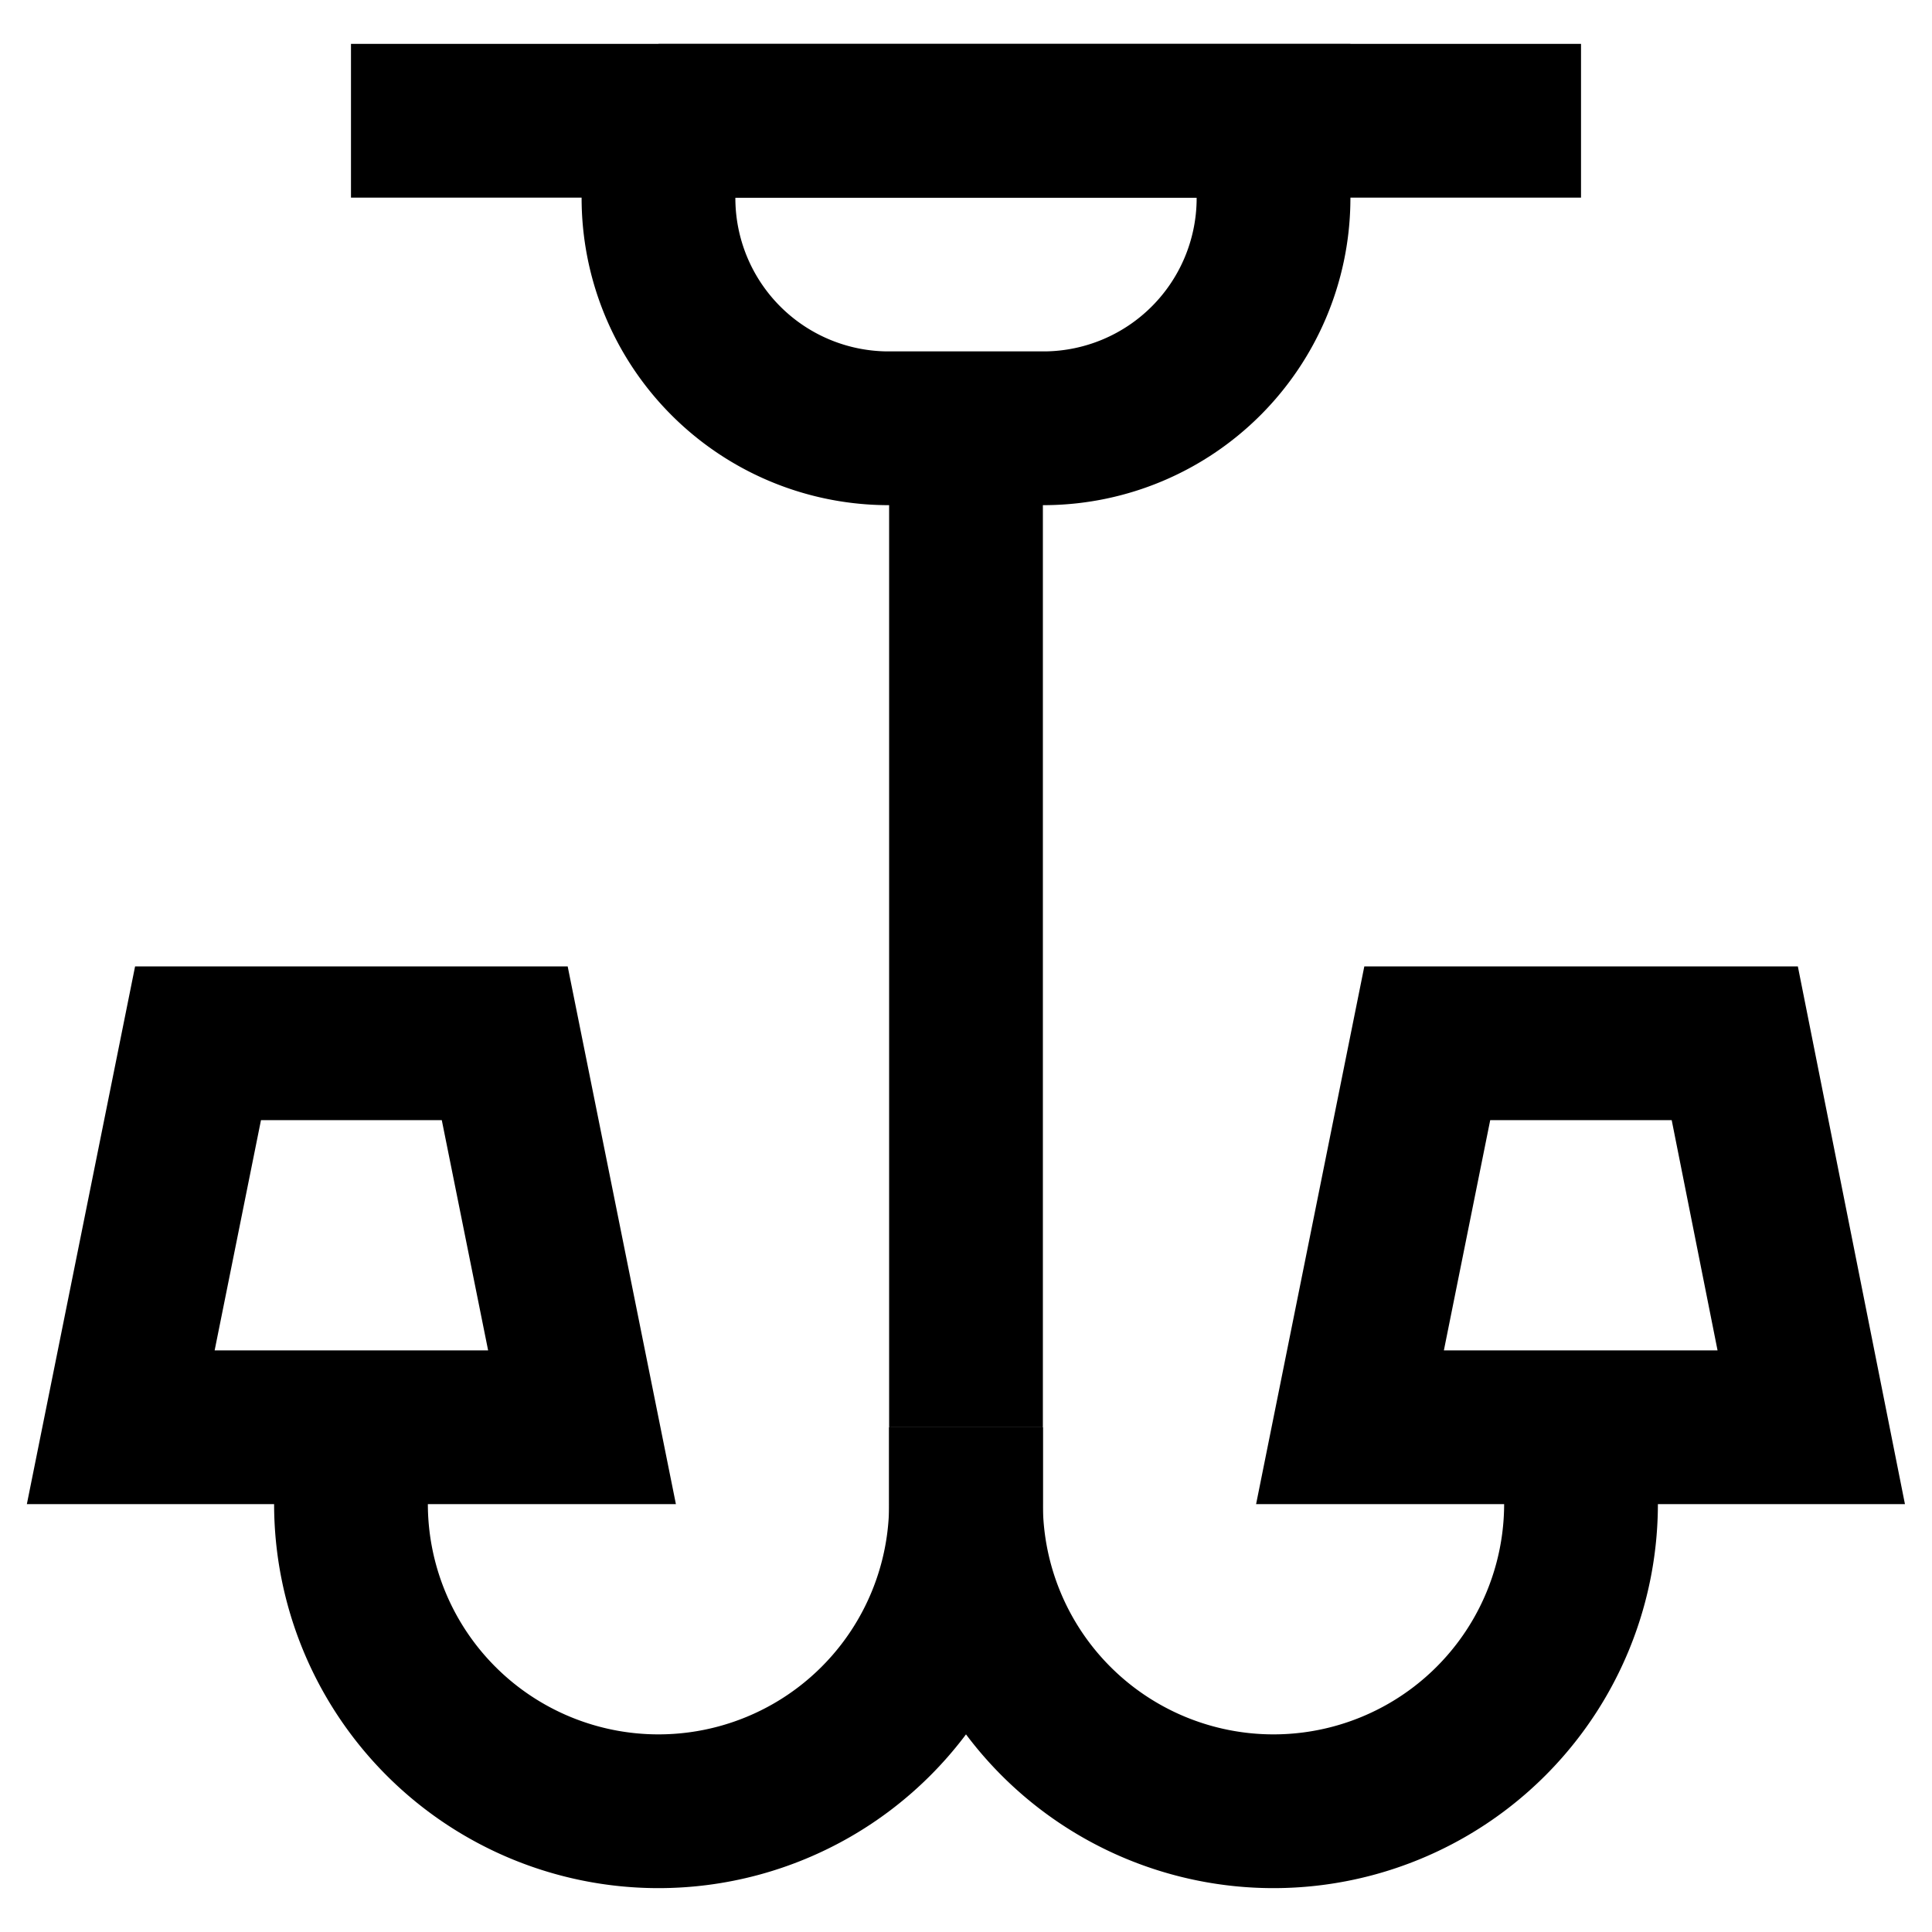
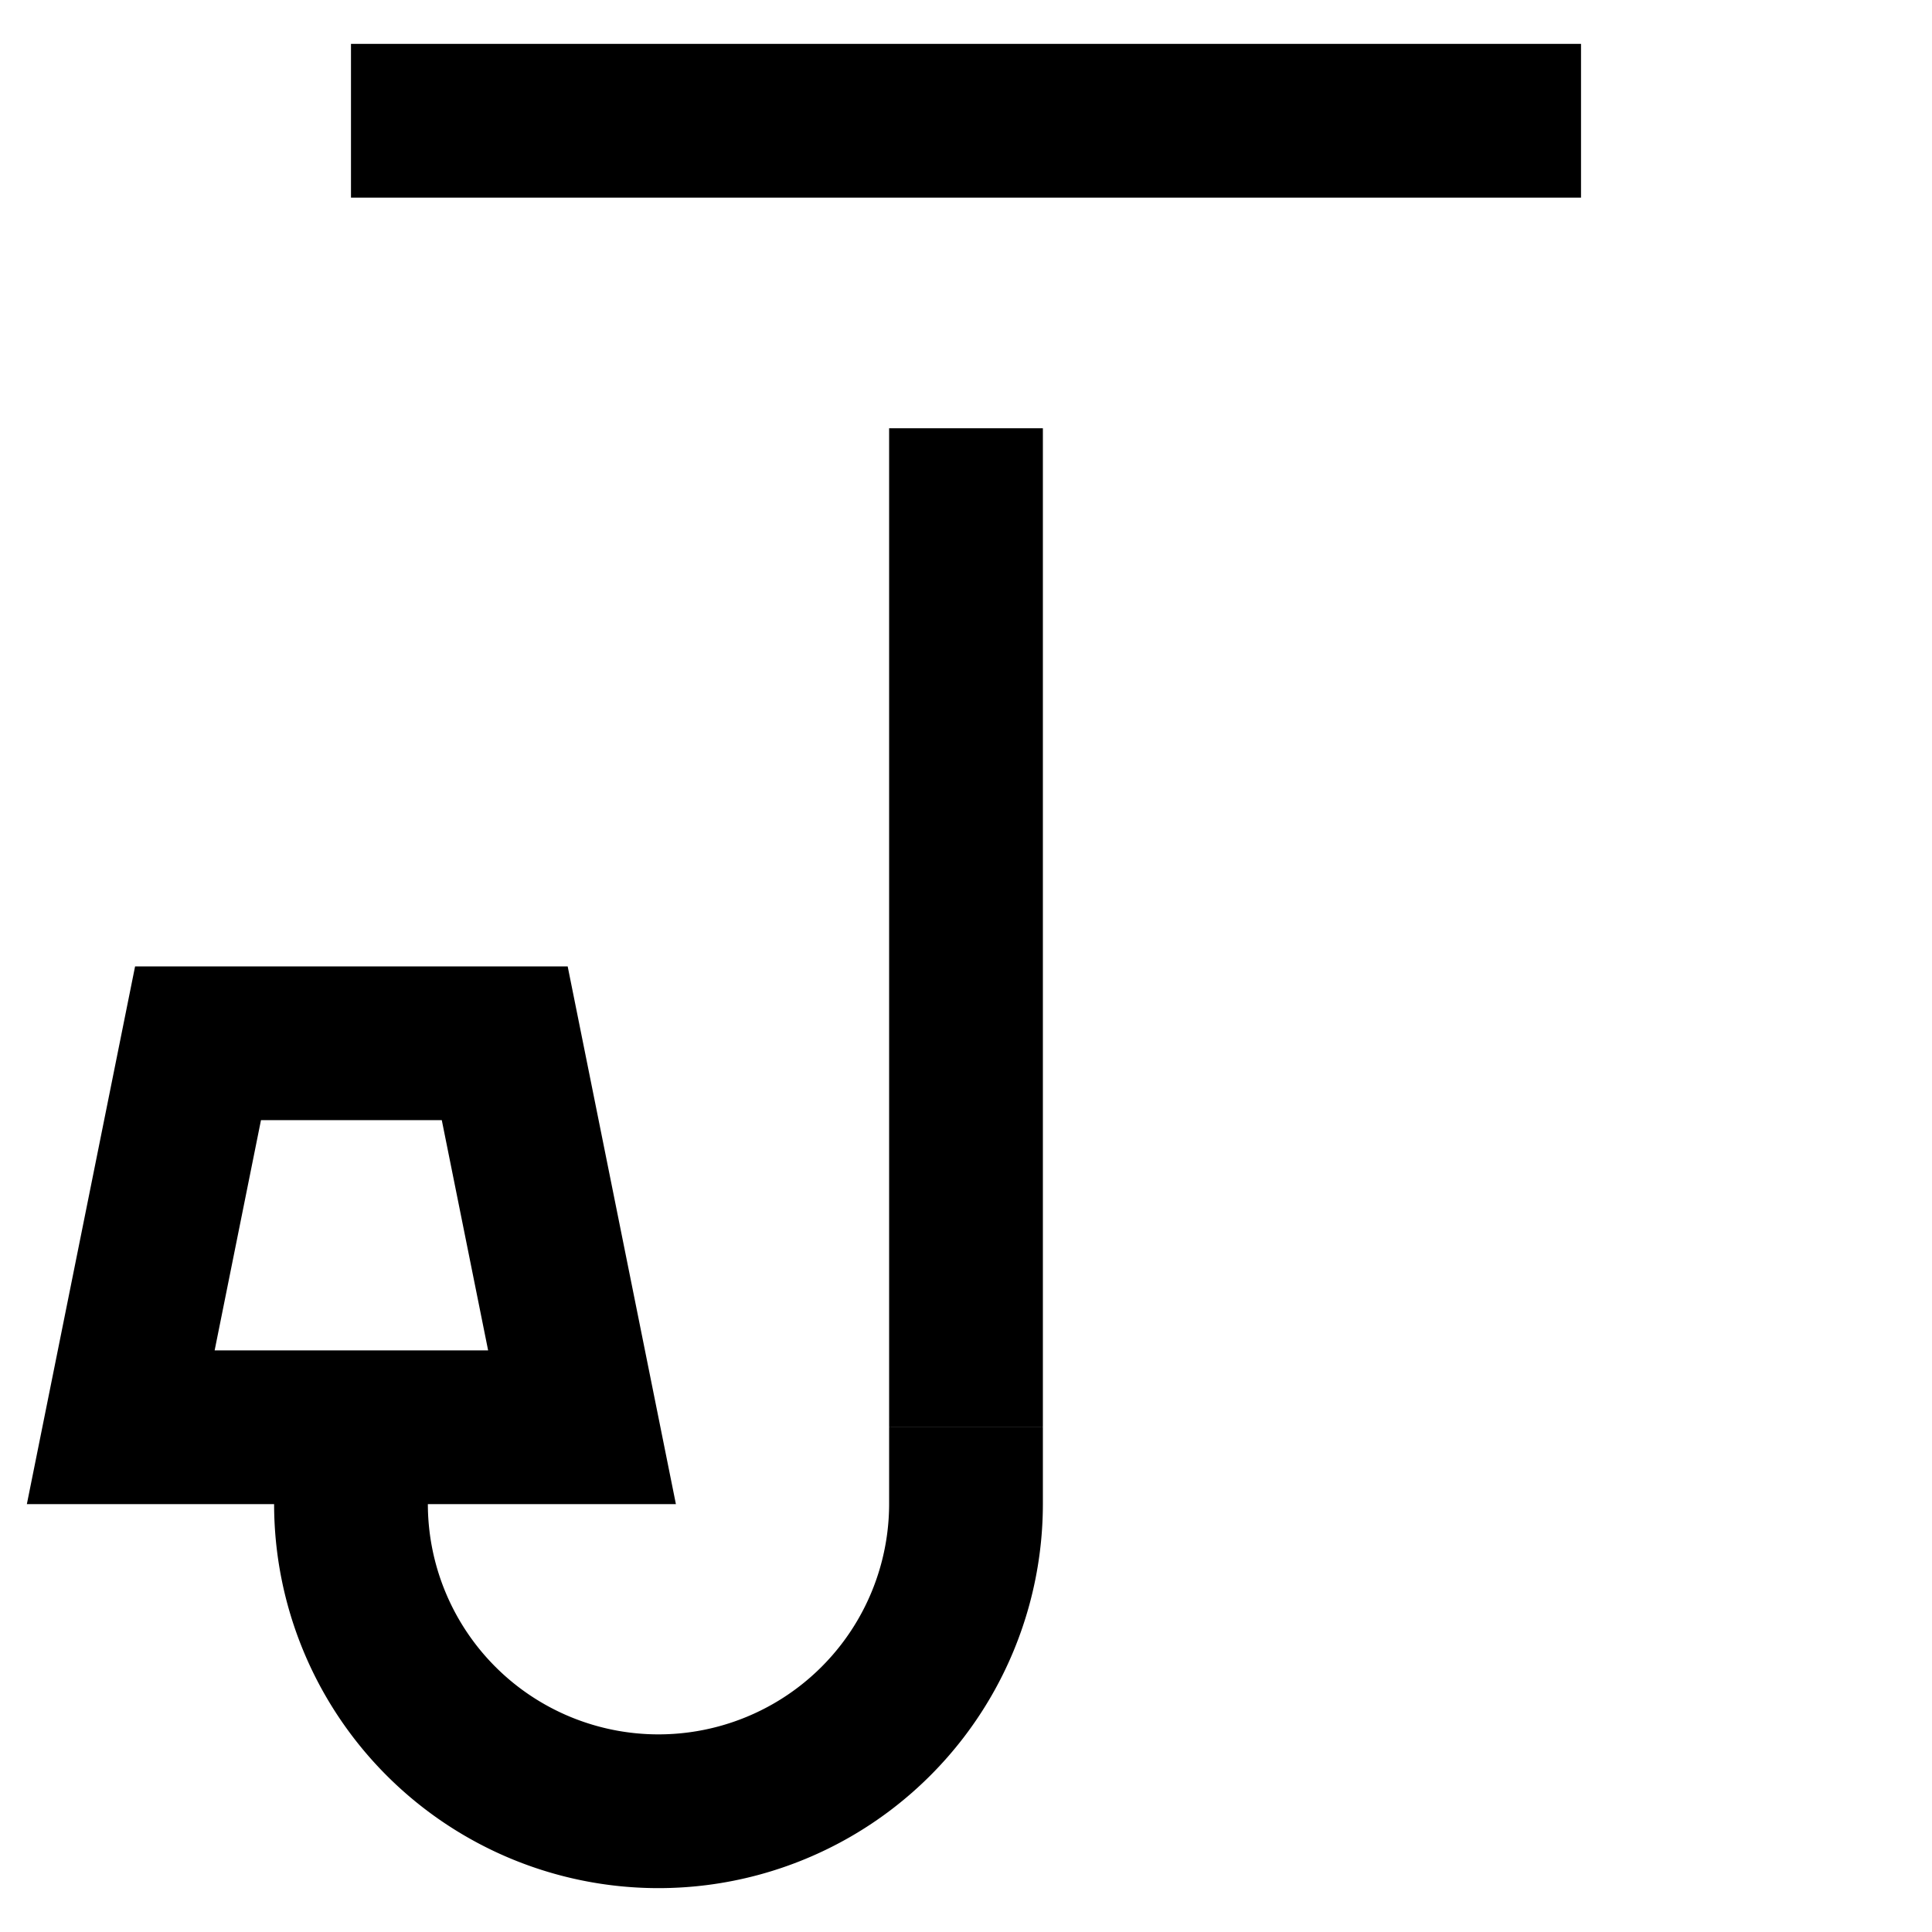
<svg xmlns="http://www.w3.org/2000/svg" width="140px" height="140px" viewBox="0 0 24 24" id="Layer_1" data-name="Layer 1" fill="#ffffff">
  <g id="SVGRepo_bgCarrier" stroke-width="0" />
  <g id="SVGRepo_tracerCarrier" stroke-linecap="round" stroke-linejoin="round" />
  <g id="SVGRepo_iconCarrier">
    <defs>
      <style>.cls-1{fill:none;stroke:#000000;stroke-miterlimit:10;stroke-width:1.91px;}</style>
    </defs>
-     <path class="cls-1" d="M8.18,1.5h7.64a0,0,0,0,1,0,0v1A2.86,2.86,0,0,1,13,5.32H11A2.86,2.86,0,0,1,8.18,2.45v-1A0,0,0,0,1,8.18,1.5Z" />
    <line class="cls-1" x1="12" y1="5.32" x2="12" y2="17.73" />
    <line class="cls-1" x1="19.64" y1="1.5" x2="4.36" y2="1.5" />
    <path class="cls-1" d="M12,17.73v.95A3.82,3.82,0,0,1,8.18,22.5h0a3.82,3.82,0,0,1-3.82-3.82v-.95" />
-     <path class="cls-1" d="M19.64,17.73v.95a3.82,3.82,0,0,1-3.82,3.82h0A3.82,3.82,0,0,1,12,18.68v-.95" />
    <polygon class="cls-1" points="7.23 17.73 1.5 17.73 2.46 12.96 6.27 12.96 7.23 17.73" />
-     <polygon class="cls-1" points="22.5 17.73 16.77 17.73 17.73 12.96 21.55 12.96 22.5 17.73" />
  </g>
</svg>